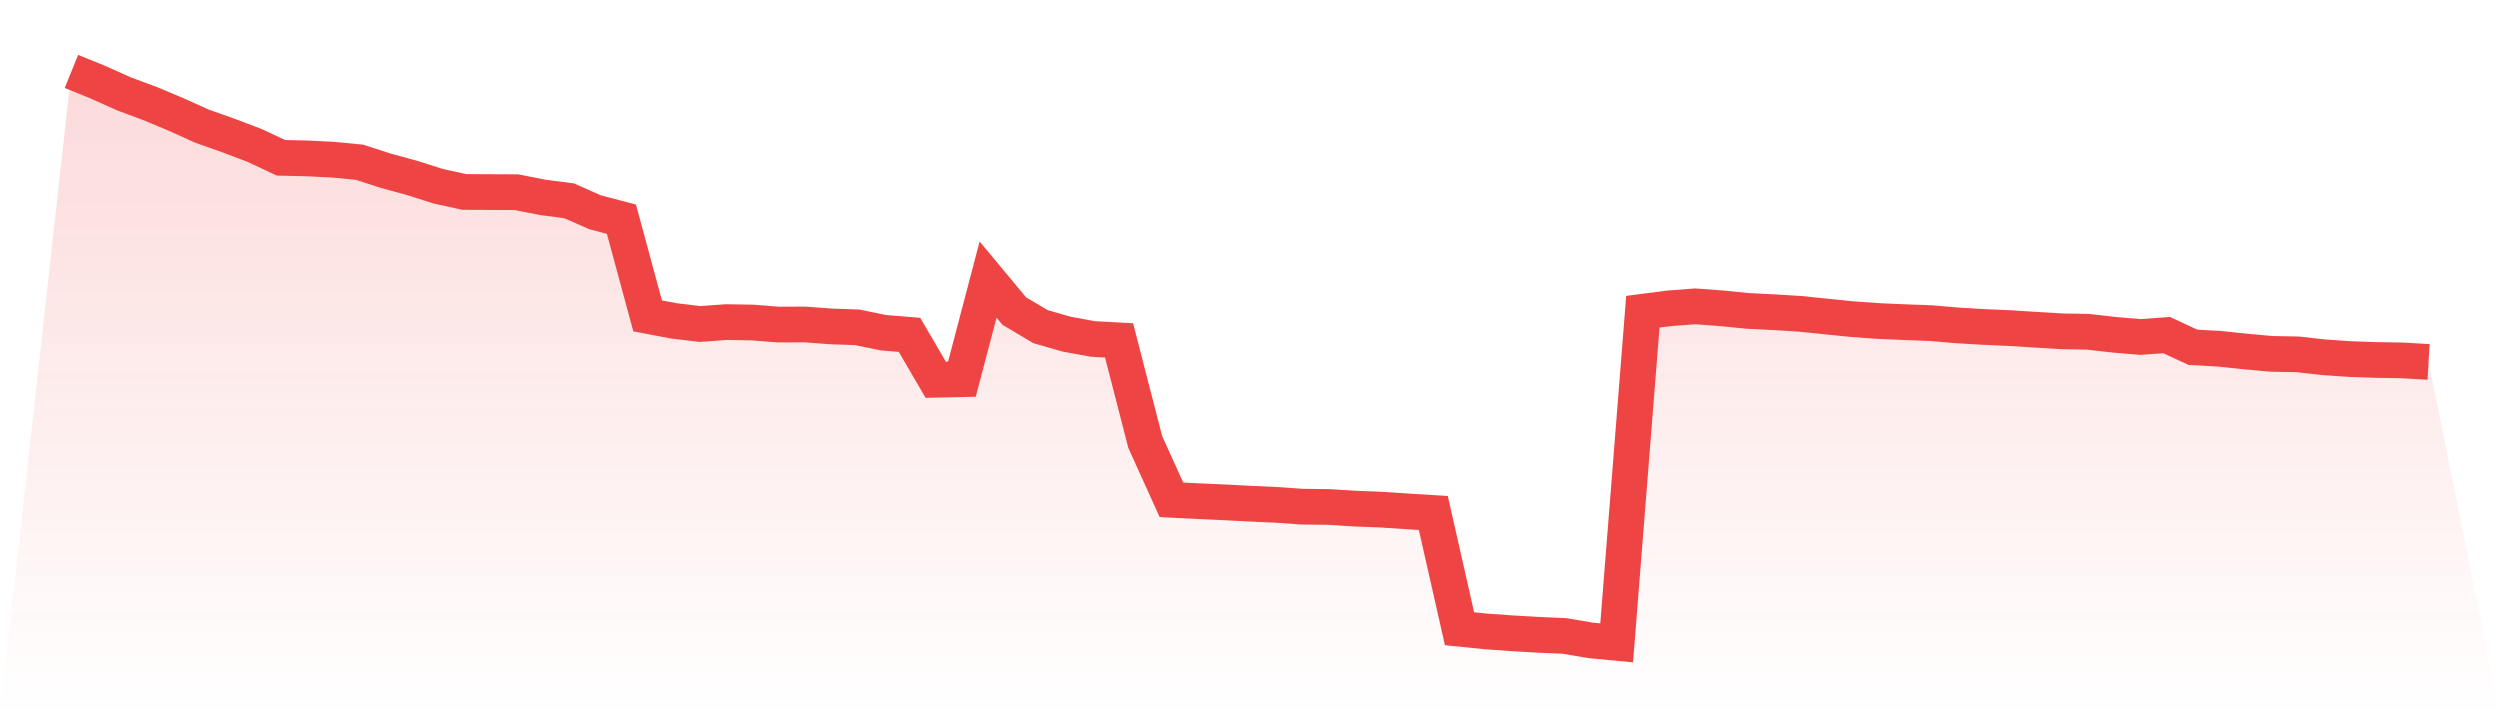
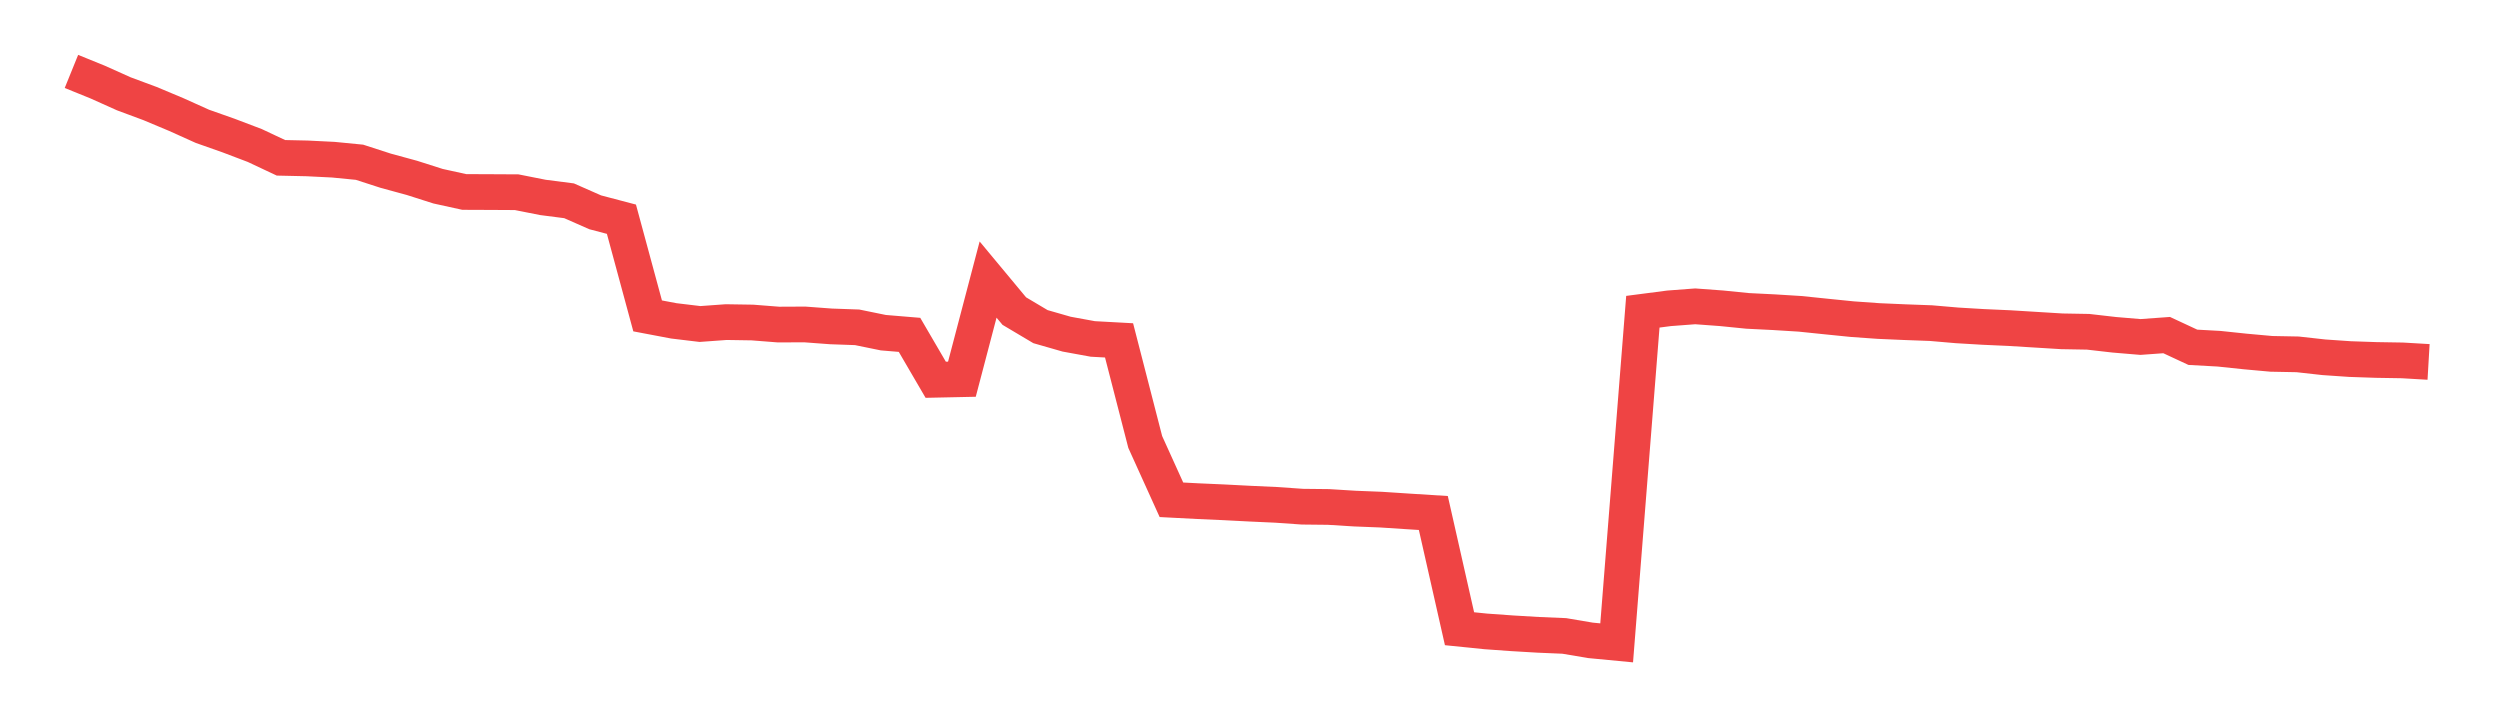
<svg xmlns="http://www.w3.org/2000/svg" viewBox="0 0 140 40">
  <defs>
    <linearGradient id="gradient" x1="0" x2="0" y1="0" y2="1">
      <stop offset="0%" stop-color="#ef4444" stop-opacity="0.2" />
      <stop offset="100%" stop-color="#ef4444" stop-opacity="0" />
    </linearGradient>
  </defs>
-   <path d="M4,4 L4,4 L5.467,4.595 L6.933,5.253 L8.4,5.798 L9.867,6.413 L11.333,7.073 L12.8,7.591 L14.267,8.148 L15.733,8.838 L17.2,8.87 L18.667,8.943 L20.133,9.086 L21.6,9.561 L23.067,9.961 L24.533,10.428 L26,10.75 L27.467,10.756 L28.933,10.764 L30.4,11.055 L31.867,11.244 L33.333,11.89 L34.8,12.276 L36.267,17.69 L37.733,17.968 L39.2,18.144 L40.667,18.038 L42.133,18.061 L43.6,18.176 L45.067,18.169 L46.533,18.278 L48,18.33 L49.467,18.63 L50.933,18.752 L52.4,21.266 L53.867,21.235 L55.333,15.656 L56.8,17.42 L58.267,18.292 L59.733,18.713 L61.2,18.981 L62.667,19.061 L64.133,24.751 L65.6,27.988 L67.067,28.064 L68.533,28.129 L70,28.205 L71.467,28.272 L72.933,28.374 L74.4,28.39 L75.867,28.481 L77.333,28.539 L78.8,28.635 L80.267,28.728 L81.733,35.209 L83.2,35.358 L84.667,35.463 L86.133,35.55 L87.6,35.612 L89.067,35.86 L90.533,36 L92,17.457 L93.467,17.266 L94.933,17.155 L96.4,17.263 L97.867,17.41 L99.333,17.483 L100.8,17.574 L102.267,17.725 L103.733,17.873 L105.2,17.977 L106.667,18.041 L108.133,18.095 L109.6,18.221 L111.067,18.308 L112.533,18.374 L114,18.464 L115.467,18.554 L116.933,18.58 L118.4,18.748 L119.867,18.871 L121.333,18.765 L122.8,19.448 L124.267,19.529 L125.733,19.683 L127.2,19.816 L128.667,19.844 L130.133,20.007 L131.6,20.108 L133.067,20.158 L134.533,20.182 L136,20.268 L140,40 L0,40 z" fill="url(#gradient)" />
  <path d="M4,4 L4,4 L5.467,4.595 L6.933,5.253 L8.4,5.798 L9.867,6.413 L11.333,7.073 L12.8,7.591 L14.267,8.148 L15.733,8.838 L17.2,8.87 L18.667,8.943 L20.133,9.086 L21.6,9.561 L23.067,9.961 L24.533,10.428 L26,10.75 L27.467,10.756 L28.933,10.764 L30.4,11.055 L31.867,11.244 L33.333,11.89 L34.8,12.276 L36.267,17.69 L37.733,17.968 L39.2,18.144 L40.667,18.038 L42.133,18.061 L43.6,18.176 L45.067,18.169 L46.533,18.278 L48,18.33 L49.467,18.63 L50.933,18.752 L52.4,21.266 L53.867,21.235 L55.333,15.656 L56.8,17.42 L58.267,18.292 L59.733,18.713 L61.2,18.981 L62.667,19.061 L64.133,24.751 L65.6,27.988 L67.067,28.064 L68.533,28.129 L70,28.205 L71.467,28.272 L72.933,28.374 L74.4,28.39 L75.867,28.481 L77.333,28.539 L78.8,28.635 L80.267,28.728 L81.733,35.209 L83.2,35.358 L84.667,35.463 L86.133,35.55 L87.6,35.612 L89.067,35.86 L90.533,36 L92,17.457 L93.467,17.266 L94.933,17.155 L96.4,17.263 L97.867,17.41 L99.333,17.483 L100.8,17.574 L102.267,17.725 L103.733,17.873 L105.2,17.977 L106.667,18.041 L108.133,18.095 L109.6,18.221 L111.067,18.308 L112.533,18.374 L114,18.464 L115.467,18.554 L116.933,18.58 L118.4,18.748 L119.867,18.871 L121.333,18.765 L122.8,19.448 L124.267,19.529 L125.733,19.683 L127.2,19.816 L128.667,19.844 L130.133,20.007 L131.6,20.108 L133.067,20.158 L134.533,20.182 L136,20.268" fill="none" stroke="#ef4444" stroke-width="2" />
</svg>